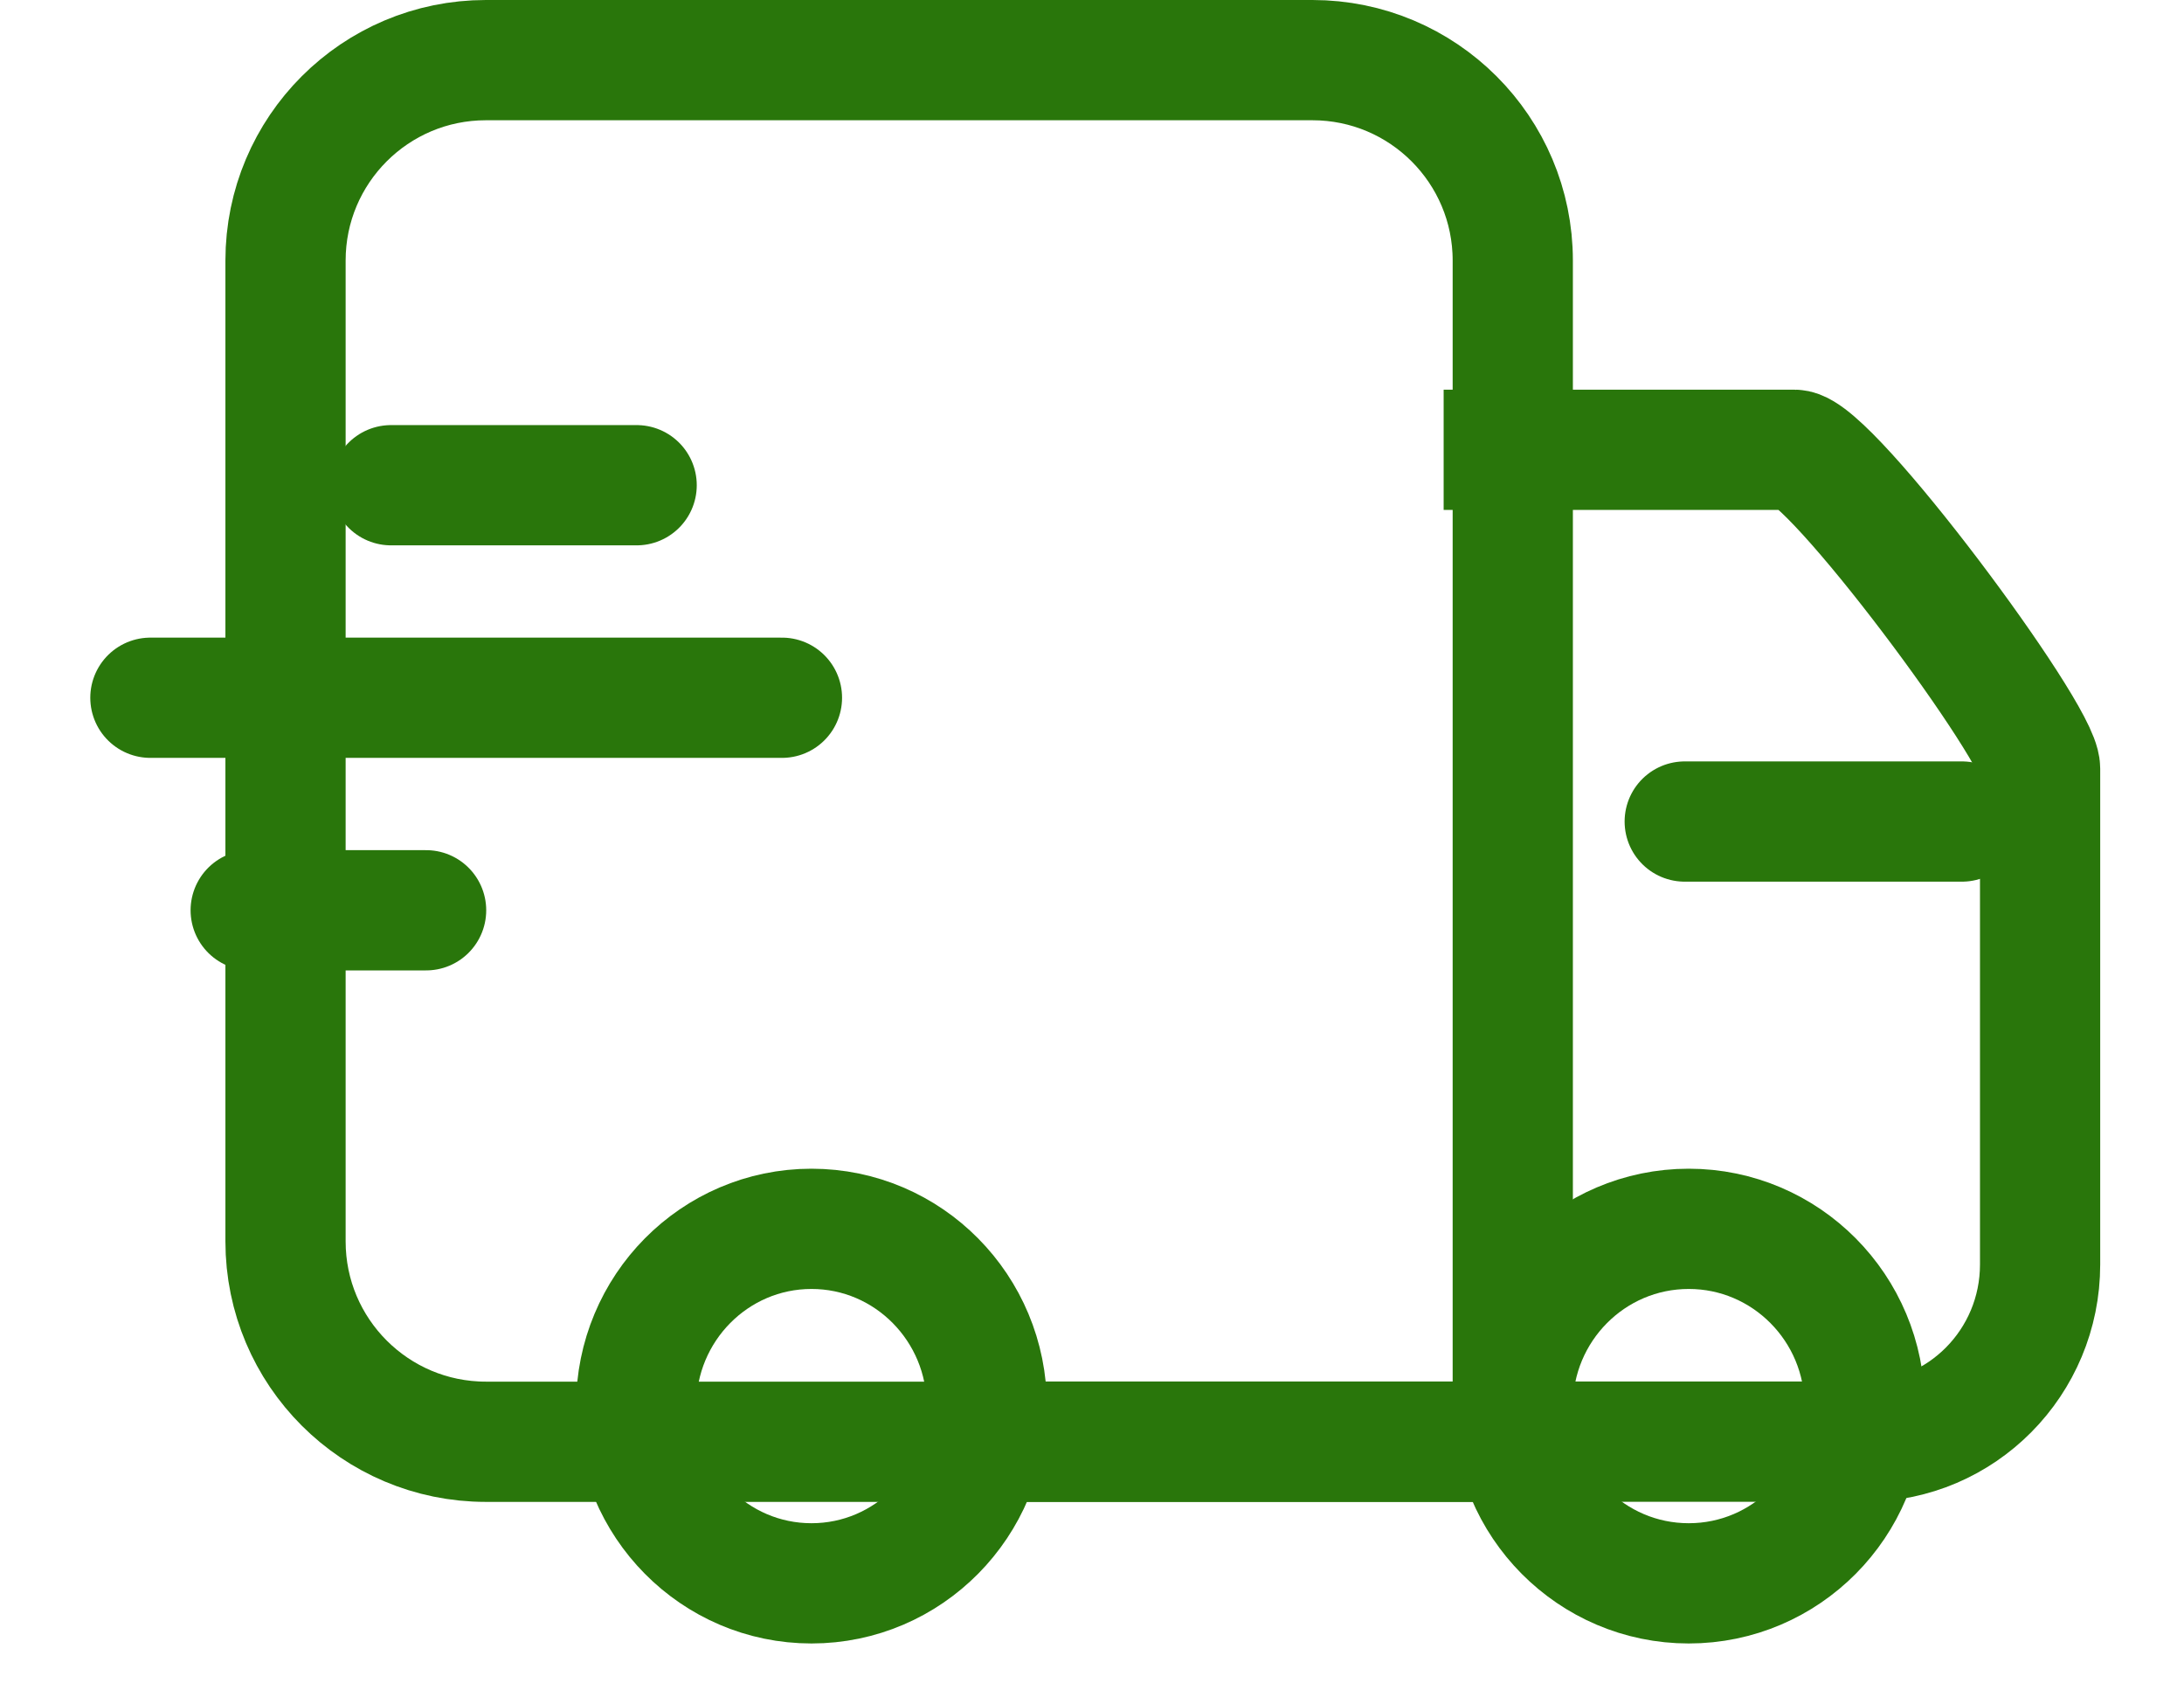
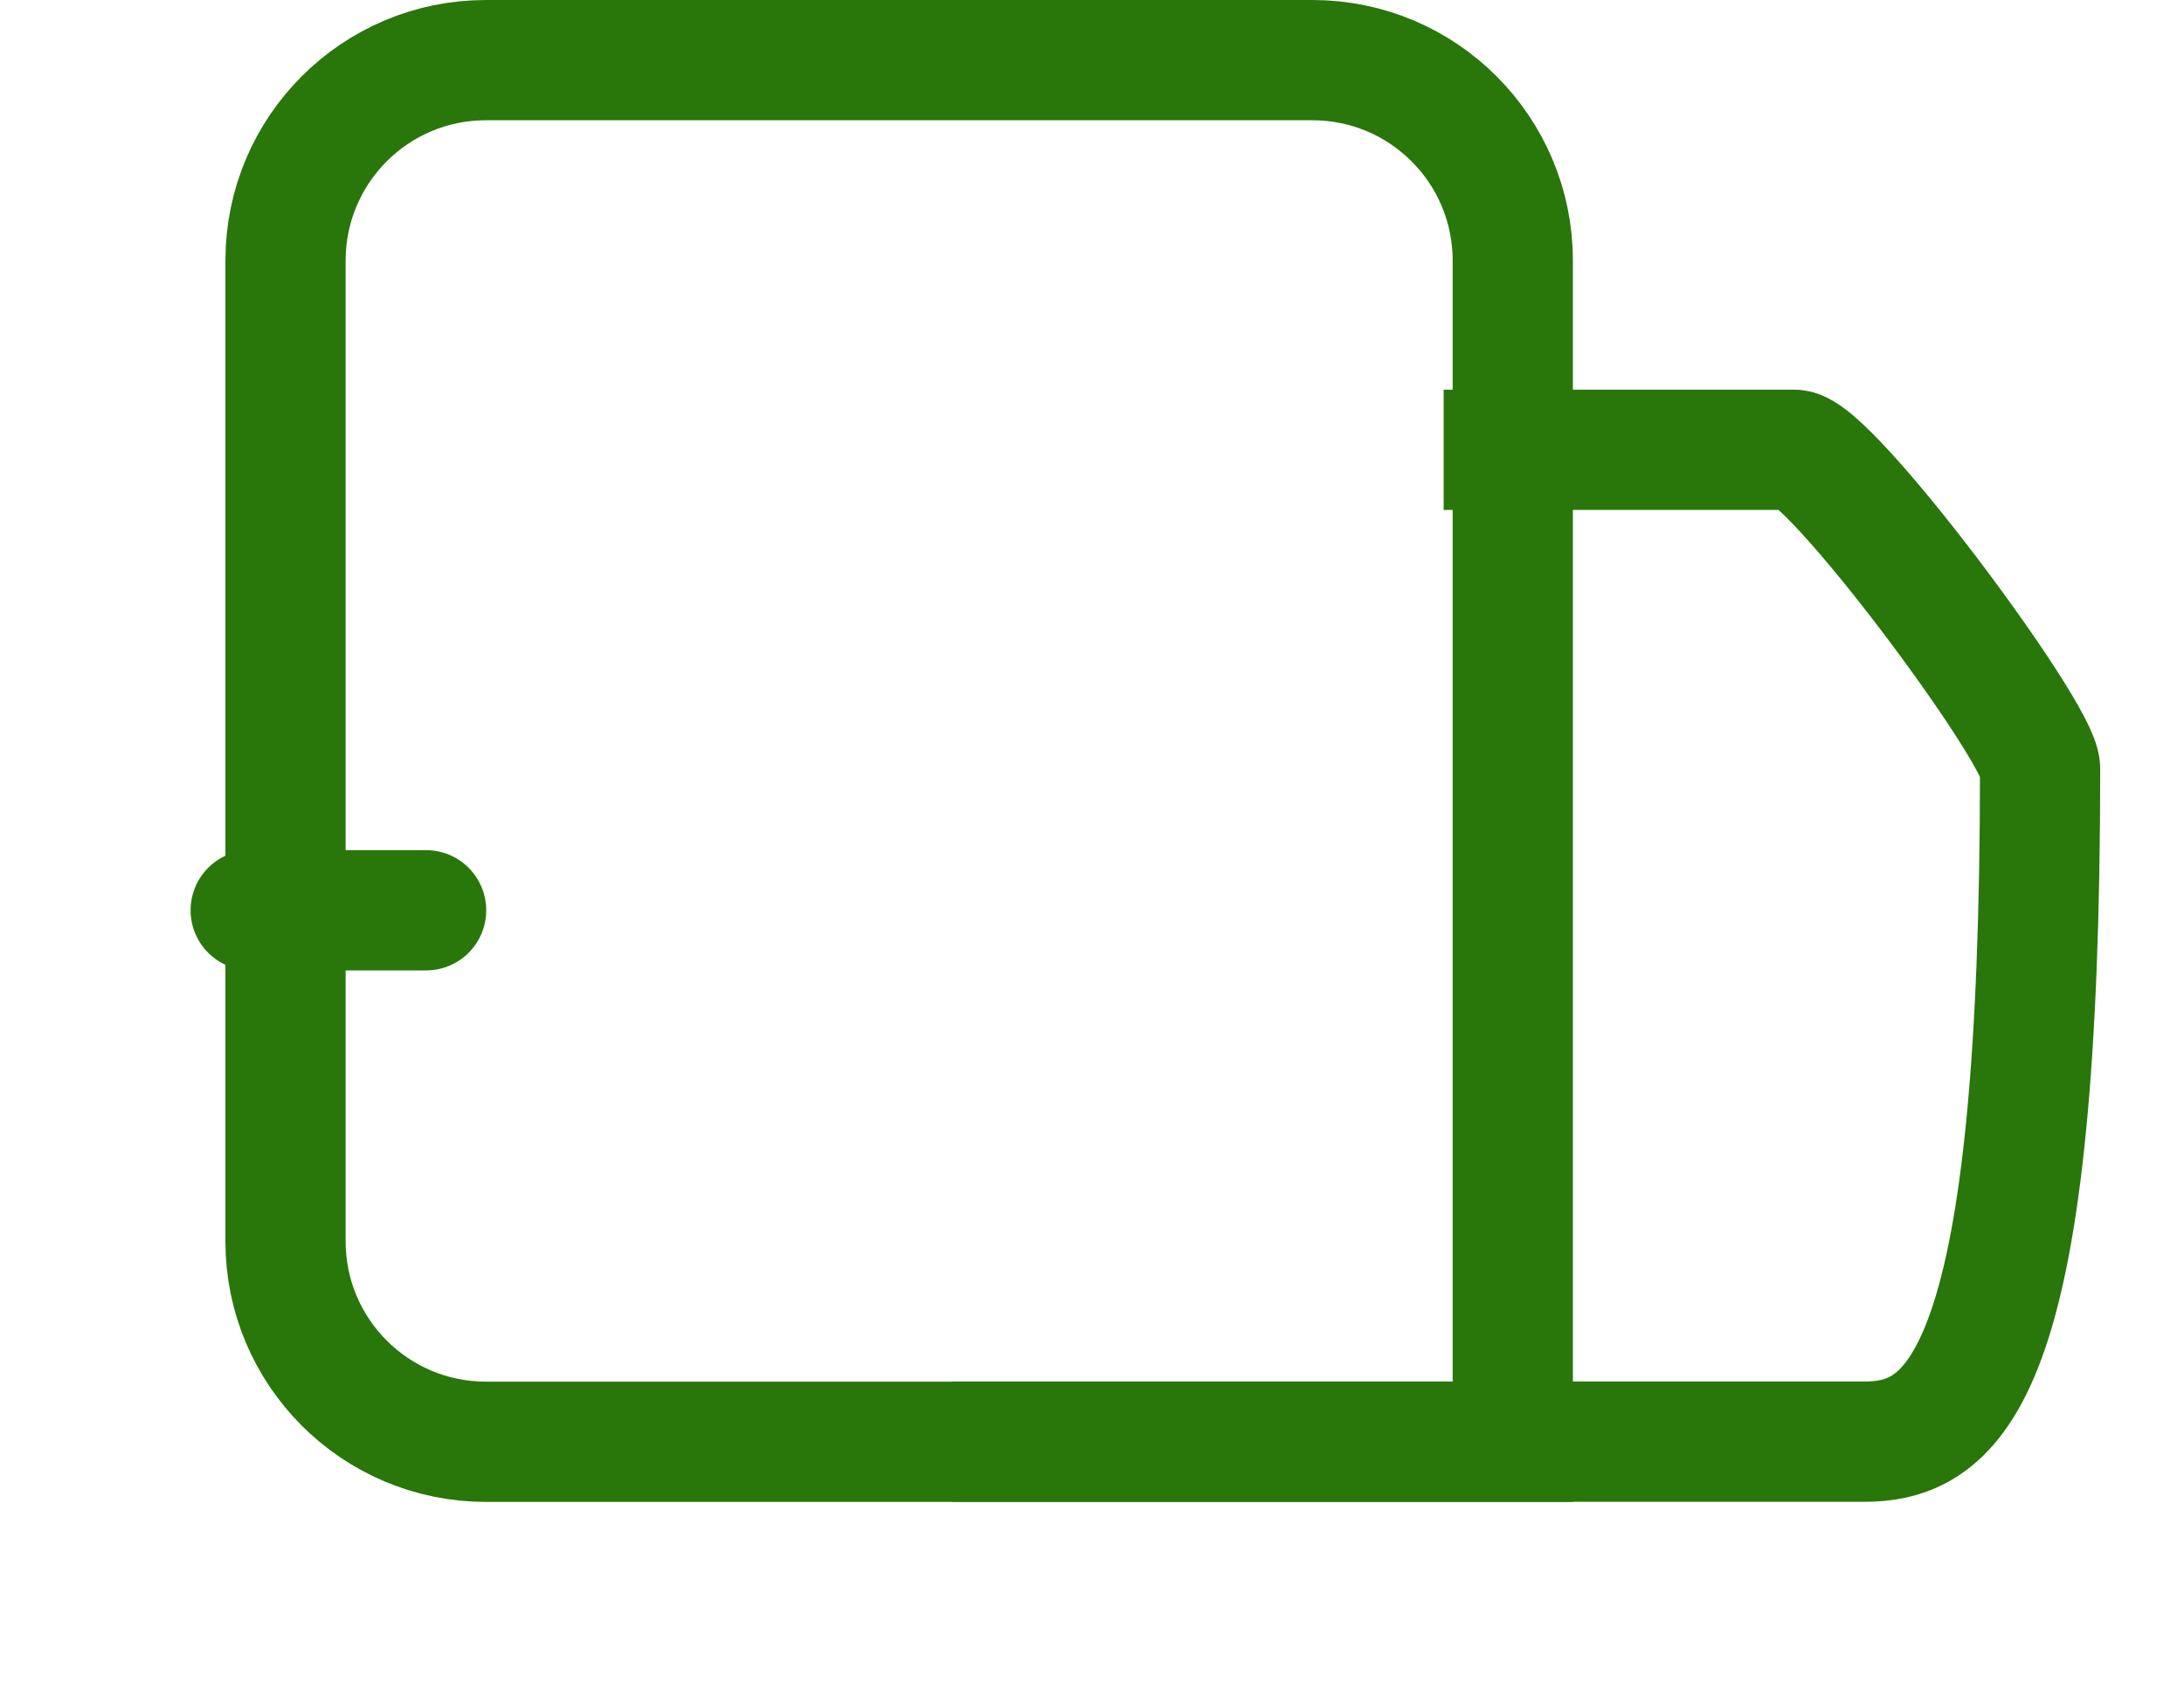
<svg xmlns="http://www.w3.org/2000/svg" width="54.5px" height="42.5px">
-   <path fill-rule="evenodd" stroke="rgb(41, 118, 11)" stroke-width="3px" stroke-linecap="round" stroke-linejoin="miter" fill="none" d="M3.753,17.407 L19.513,17.407 " />
-   <path fill-rule="evenodd" stroke="rgb(41, 118, 11)" stroke-width="3px" stroke-linecap="round" stroke-linejoin="miter" fill="none" d="M9.758,12.105 L15.887,12.105 " />
  <path fill-rule="evenodd" stroke="rgb(41, 118, 11)" stroke-width="3px" stroke-linecap="round" stroke-linejoin="miter" fill="none" d="M6.256,22.709 L10.633,22.709 " />
  <path fill-rule="evenodd" stroke="rgb(41, 118, 11)" stroke-width="3px" stroke-linecap="butt" stroke-linejoin="miter" fill="none" d="M12.125,1.500 L32.750,1.500 C35.511,1.500 37.750,3.738 37.750,6.500 L37.750,35.968 L12.125,35.968 C9.364,35.968 7.125,33.730 7.125,30.969 L7.125,6.500 C7.125,3.738 9.364,1.500 12.125,1.500 Z" />
-   <path fill-rule="evenodd" stroke="rgb(41, 118, 11)" stroke-width="3px" stroke-linecap="butt" stroke-linejoin="miter" fill="none" d="M36.025,11.221 L44.780,11.221 C45.653,11.221 50.909,18.284 50.909,19.174 L50.909,31.546 C50.909,33.986 48.949,35.965 46.531,35.965 L23.767,35.965 " />
-   <path fill-rule="evenodd" stroke="rgb(41, 118, 11)" stroke-width="3px" stroke-linecap="round" stroke-linejoin="miter" fill="none" d="M48.958,20.495 L42.041,20.495 " />
-   <path fill-rule="evenodd" stroke="rgb(41, 118, 11)" stroke-width="3px" stroke-linecap="butt" stroke-linejoin="miter" fill="none" d="M42.141,30.656 C44.565,30.656 46.531,32.636 46.531,35.078 C46.531,37.520 44.565,39.500 42.141,39.500 C39.716,39.500 37.750,37.520 37.750,35.078 C37.750,32.636 39.716,30.656 42.141,30.656 Z" />
-   <path fill-rule="evenodd" stroke="rgb(41, 118, 11)" stroke-width="3px" stroke-linecap="butt" stroke-linejoin="miter" fill="none" d="M20.250,30.656 C22.666,30.656 24.625,32.636 24.625,35.078 C24.625,37.520 22.666,39.500 20.250,39.500 C17.834,39.500 15.875,37.520 15.875,35.078 C15.875,32.636 17.834,30.656 20.250,30.656 Z" />
+   <path fill-rule="evenodd" stroke="rgb(41, 118, 11)" stroke-width="3px" stroke-linecap="butt" stroke-linejoin="miter" fill="none" d="M36.025,11.221 L44.780,11.221 C45.653,11.221 50.909,18.284 50.909,19.174 C50.909,33.986 48.949,35.965 46.531,35.965 L23.767,35.965 " />
</svg>